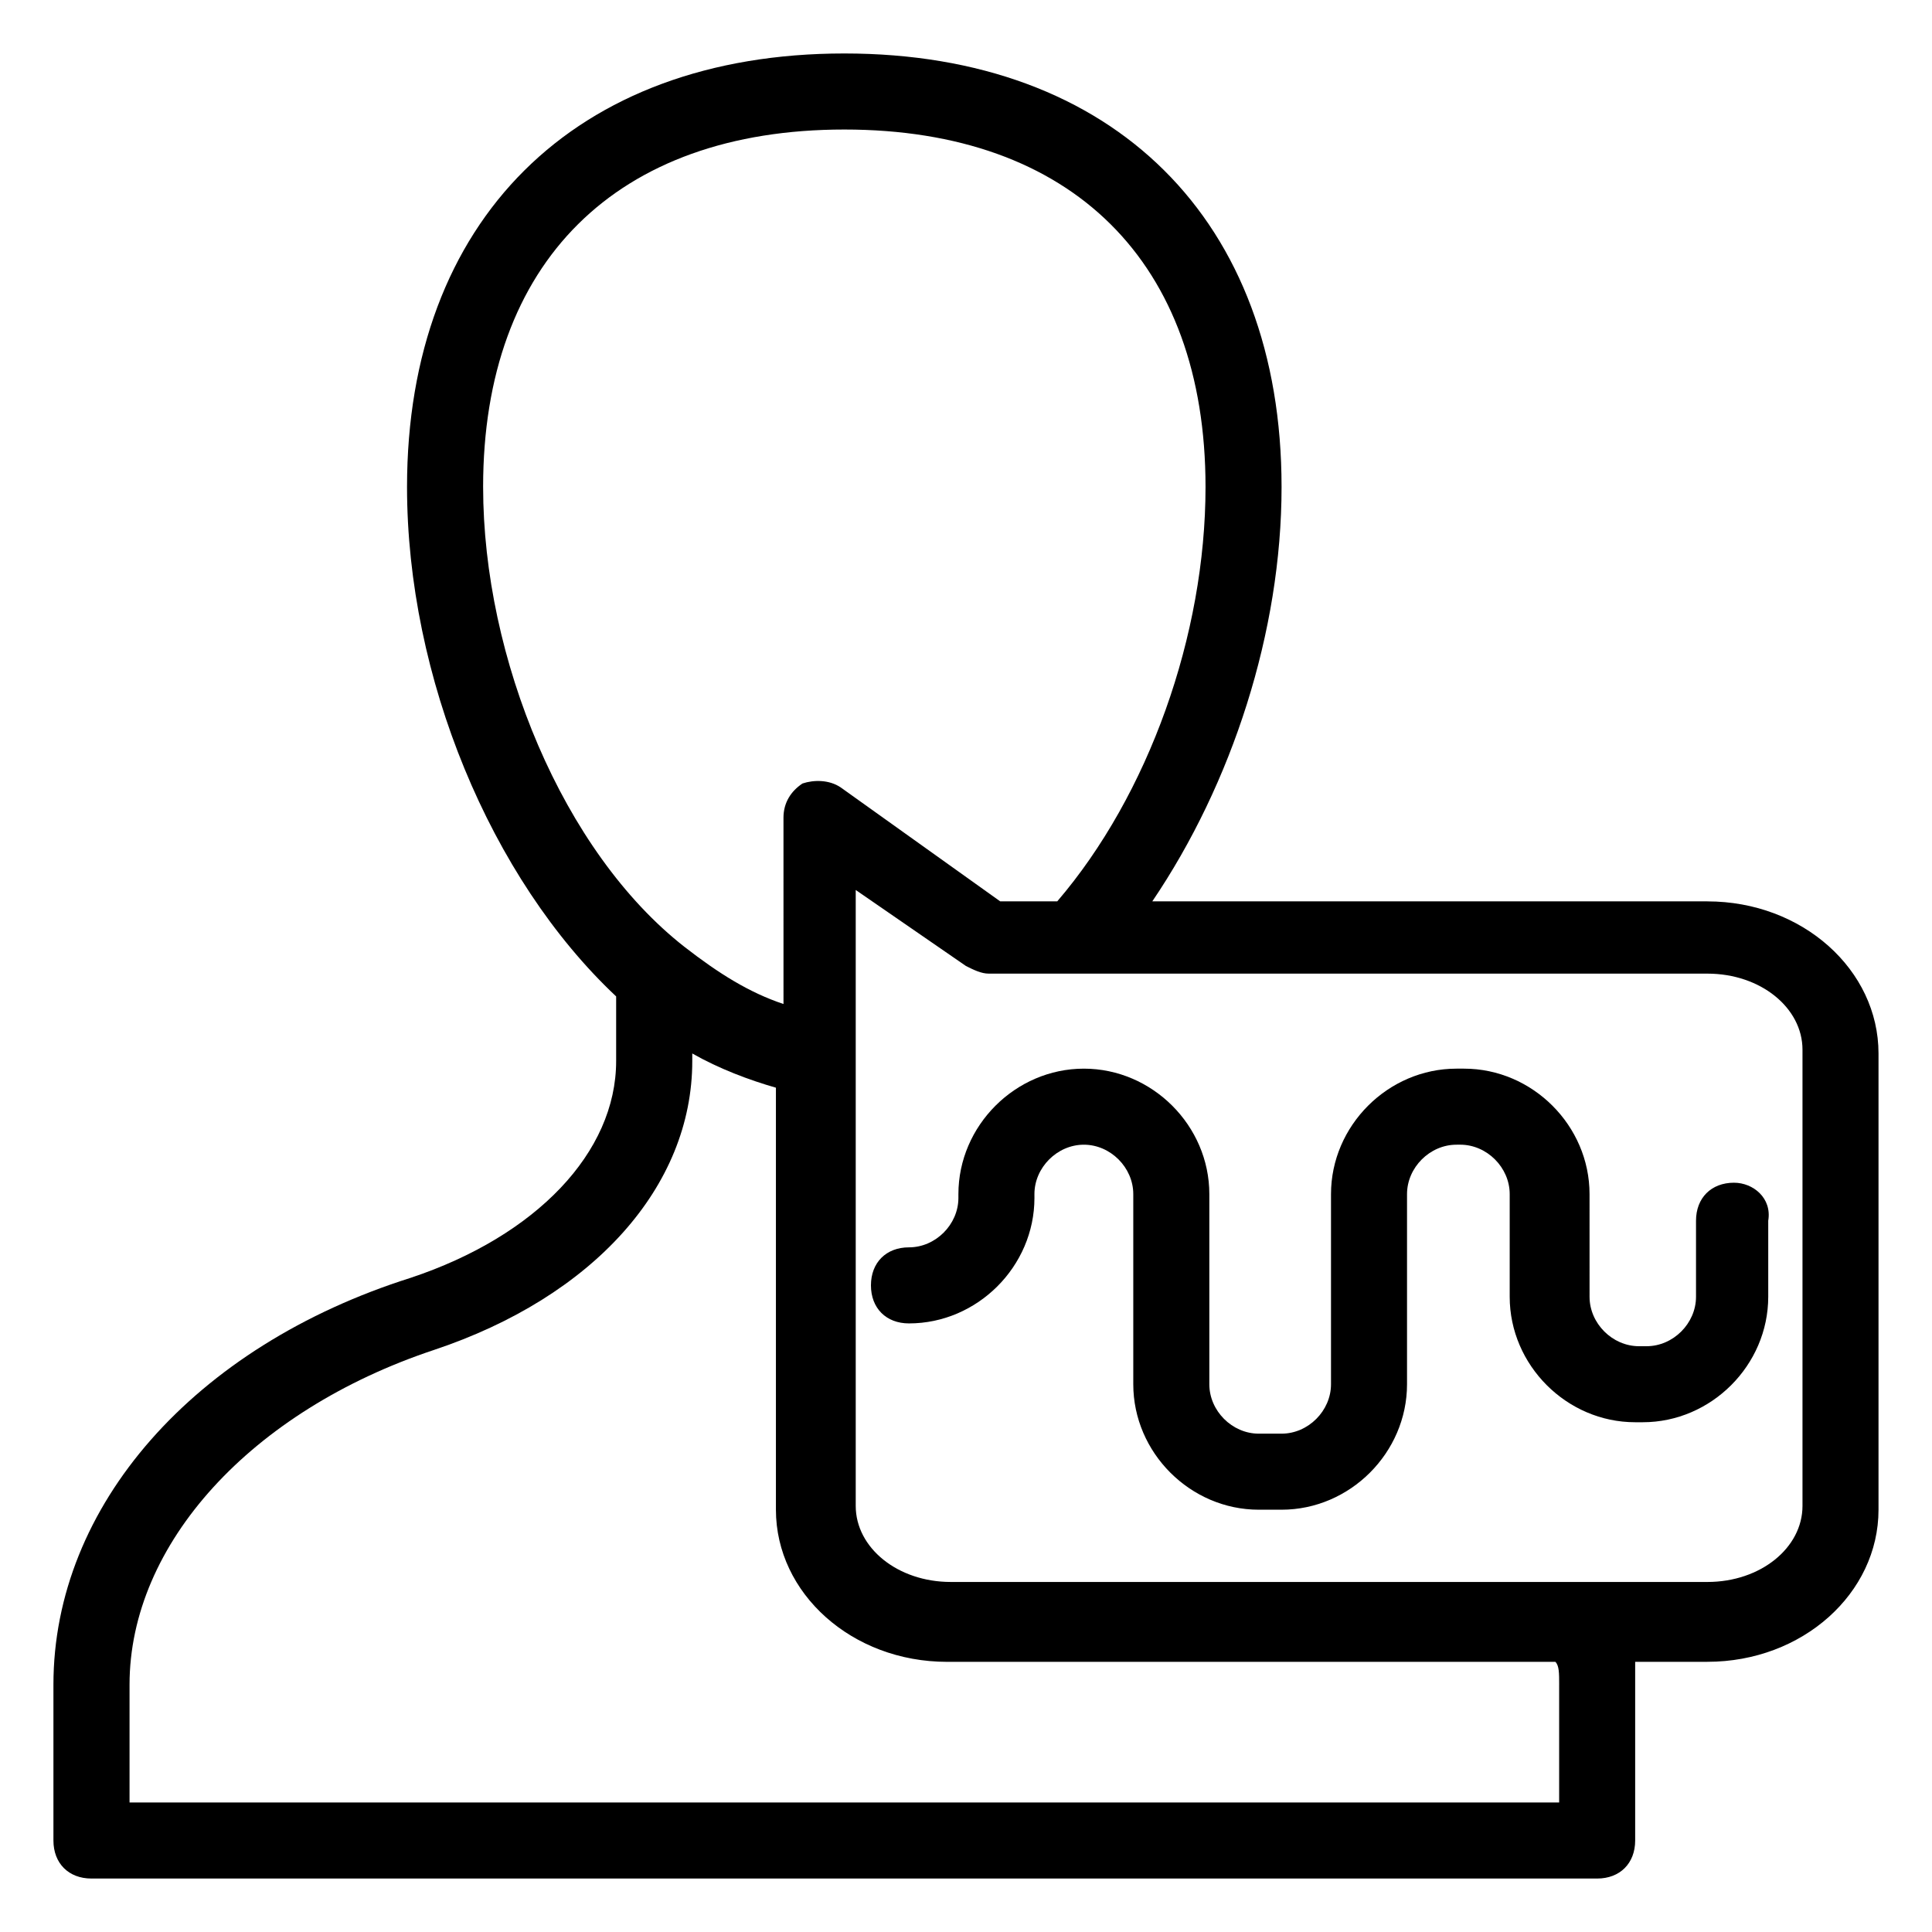
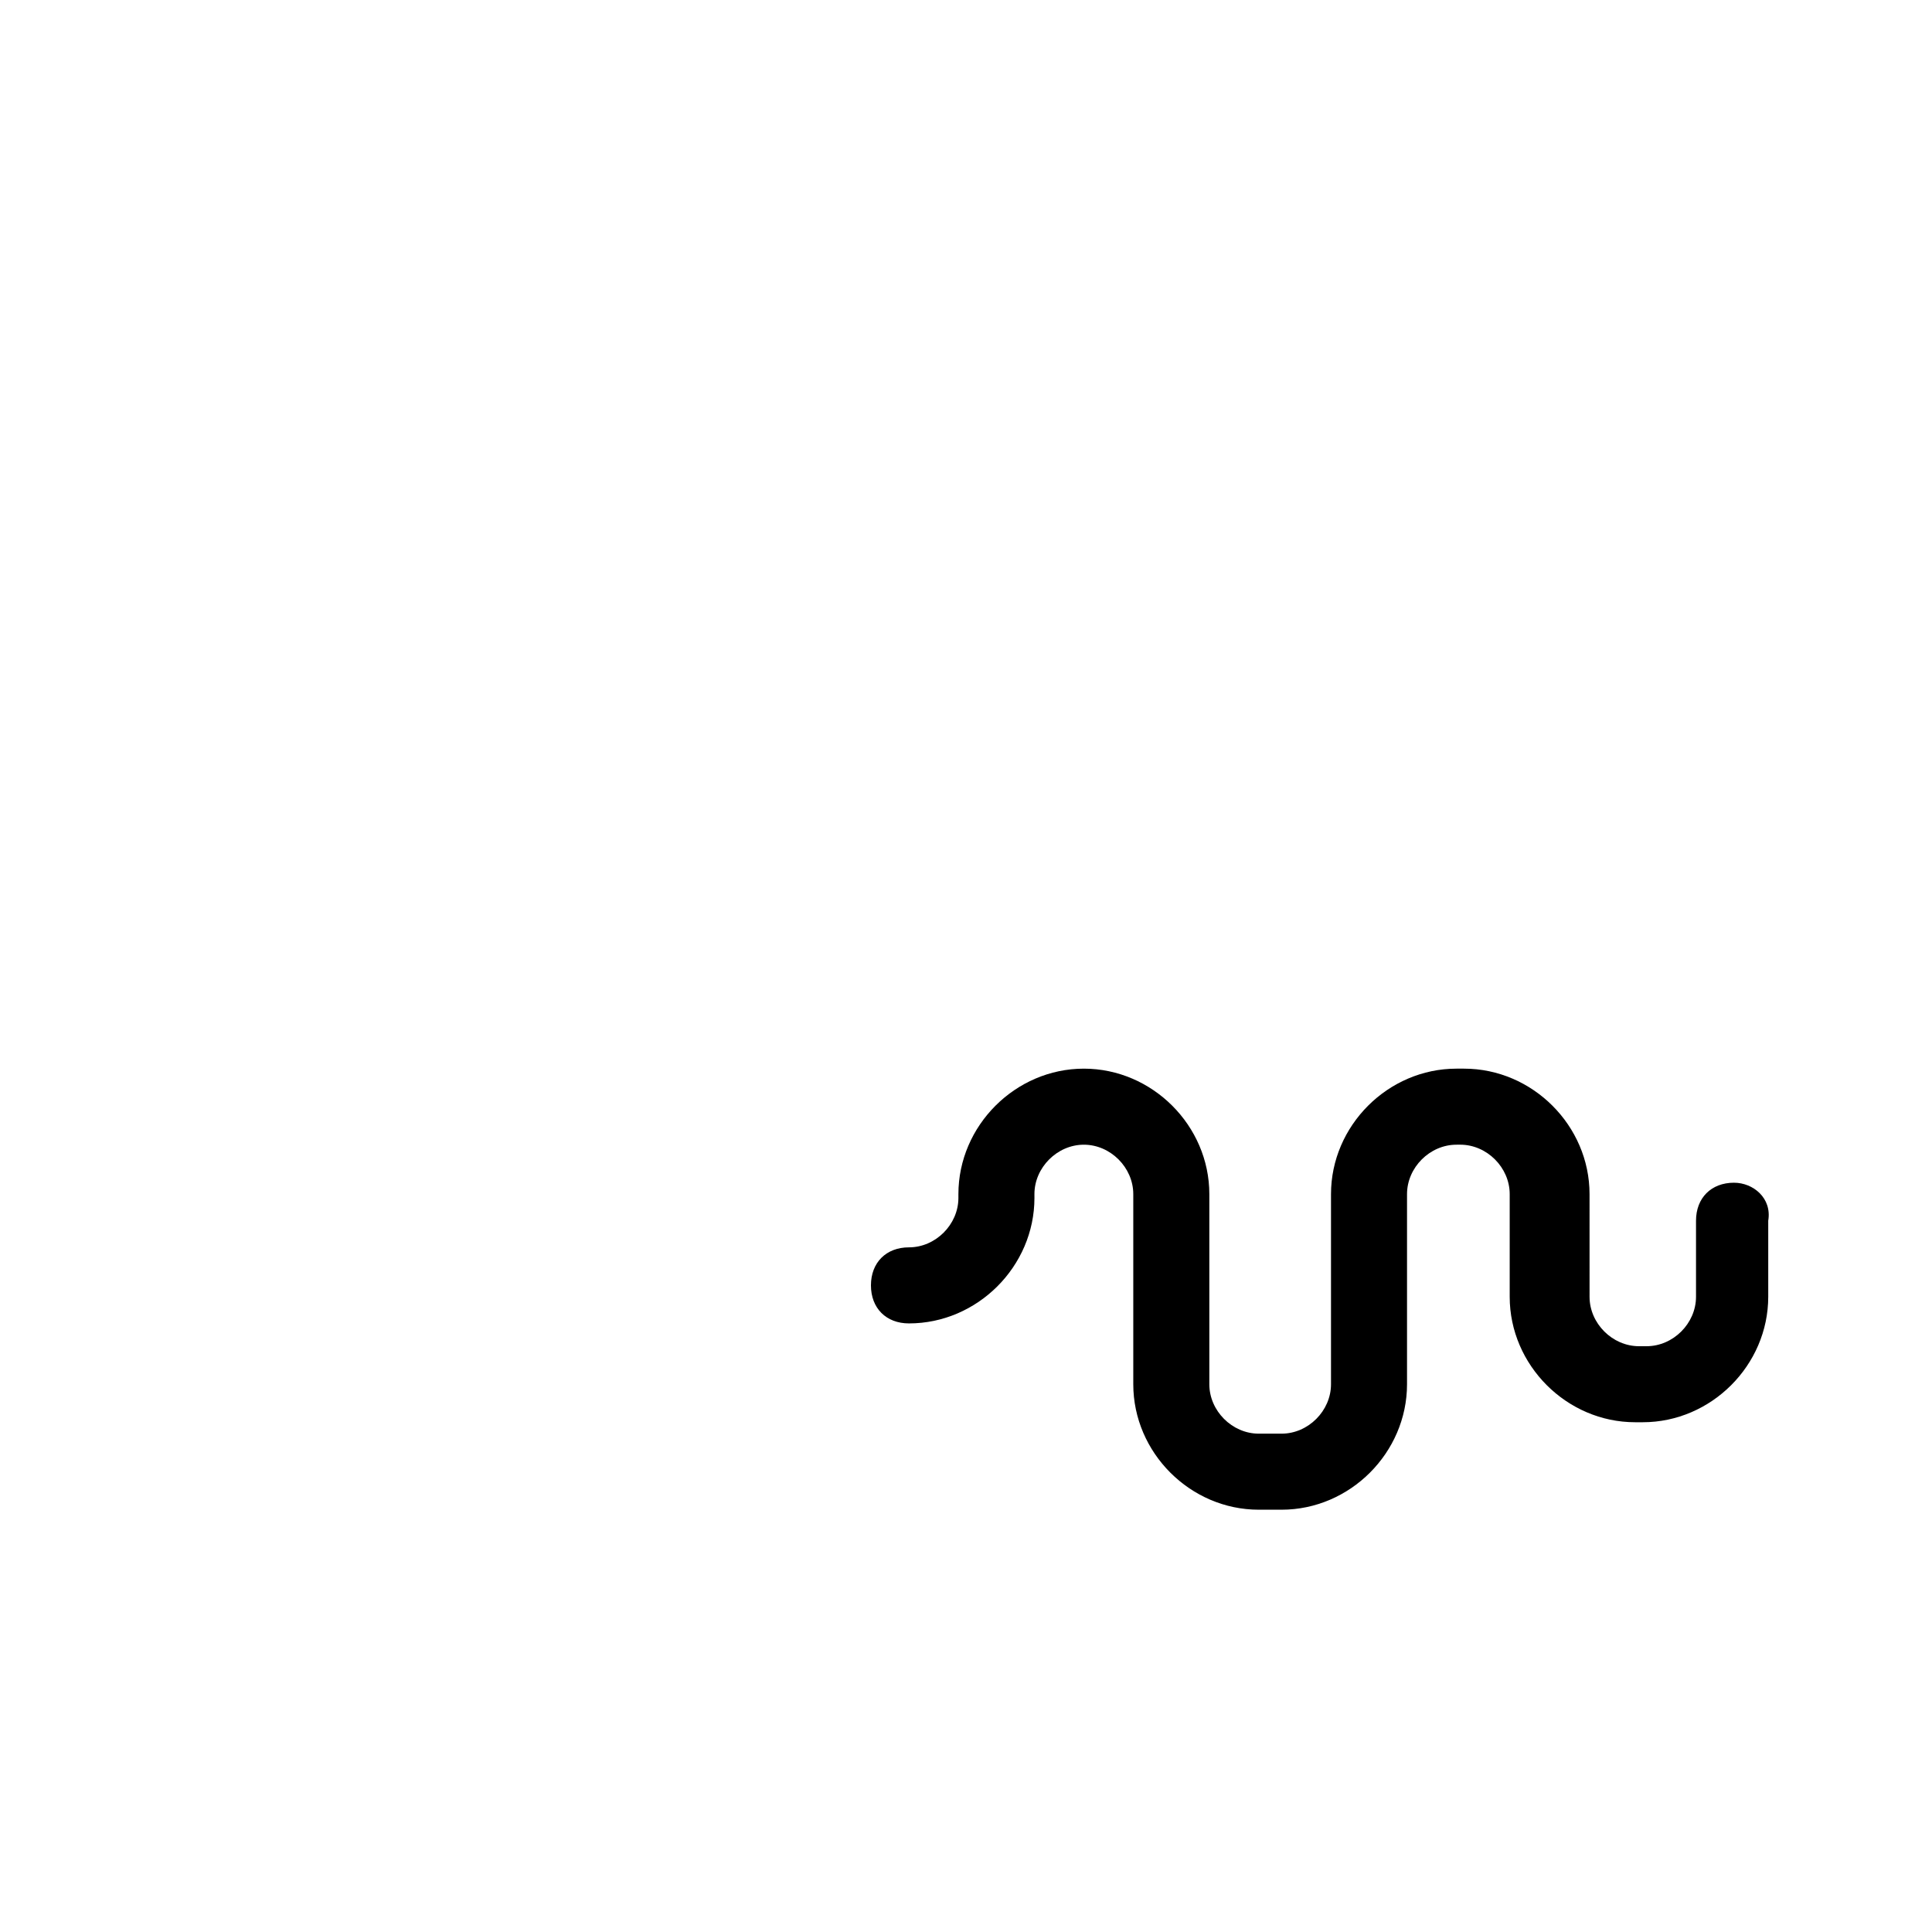
<svg xmlns="http://www.w3.org/2000/svg" fill="#000000" width="800px" height="800px" version="1.1" viewBox="144 144 512 512">
  <g>
-     <path d="m596.48 382.87h-147.11c21.16-31.234 34.258-71.539 34.258-109.83 0-70.535-44.336-114.87-115.88-114.87-71.539 0.004-115.88 44.336-115.88 114.87 0 50.383 22.168 103.79 55.418 135.02v17.129c0 24.184-21.16 46.352-54.41 57.434-57.434 18.141-94.715 60.461-94.715 107.82v41.312c0 6.047 4.031 10.078 10.078 10.078h399.02c6.047 0 10.078-4.031 10.078-10.078v-41.312-6.047h19.145c25.191 0 45.344-18.137 45.344-40.305v-120.91c-0.004-22.164-20.156-40.305-45.348-40.305zm-324.45-109.83c0-59.449 35.266-94.715 95.723-94.715 60.457 0 95.723 35.266 95.723 94.715 0 39.297-15.113 81.617-39.297 109.83h-15.113l-42.32-30.23c-3.023-2.016-7.055-2.016-10.078-1.008-3.023 2.016-5.039 5.039-5.039 9.07l0.004 49.371c-9.07-3.023-17.129-8.062-26.199-15.113-32.242-25.191-53.402-76.578-53.402-121.92zm285.16 317.4v31.238h-378.86v-31.234c0-37.281 32.242-72.547 80.609-88.672 42.32-14.105 68.52-43.328 68.52-76.578v-2.016c7.055 4.031 15.113 7.055 22.168 9.07v111.85c0 22.168 20.152 40.305 45.344 40.305h161.22c1.004 1.004 1.004 3.016 1.004 6.039zm64.488-47.355c0 11.082-11.082 20.152-25.191 20.152h-200.52c-14.105 0-25.191-9.07-25.191-20.152v-163.23l29.223 20.152c2.016 1.008 4.031 2.016 6.047 2.016h190.44c14.105 0 25.191 9.07 25.191 20.152z" />
    <path d="m603.54 457.43c-6.047 0-10.078 4.031-10.078 10.078v20.152c0 7.055-6.047 13.098-13.098 13.098h-2.016c-7.055 0-13.098-6.047-13.098-13.098l-0.004-27.207c0-18.137-15.113-33.25-33.25-33.25h-2.016c-18.137 0-33.25 15.113-33.25 33.25v50.383c0 7.055-6.047 13.098-13.098 13.098h-6.047c-7.055 0-13.098-6.047-13.098-13.098v-50.383c0-18.137-15.113-33.25-33.25-33.25s-33.25 15.113-33.25 33.25v1.008c0 7.055-6.047 13.098-13.098 13.098-6.047 0-10.078 4.031-10.078 10.078s4.031 10.078 10.078 10.078c18.137 0 33.25-15.113 33.25-33.25l-0.004-1.012c0-7.055 6.047-13.098 13.098-13.098 7.055 0 13.098 6.047 13.098 13.098v50.383c0 18.137 15.113 33.25 33.25 33.25h6.047c18.137 0 33.25-15.113 33.25-33.25v-50.383c0-7.055 6.047-13.098 13.098-13.098l1.012-0.004c7.055 0 13.098 6.047 13.098 13.098v27.207c0 18.137 15.113 33.25 33.25 33.25h2.016c18.137 0 33.25-15.113 33.25-33.25v-20.152c1.012-6.043-4.027-10.074-9.062-10.074z" />
  </g>
</svg>